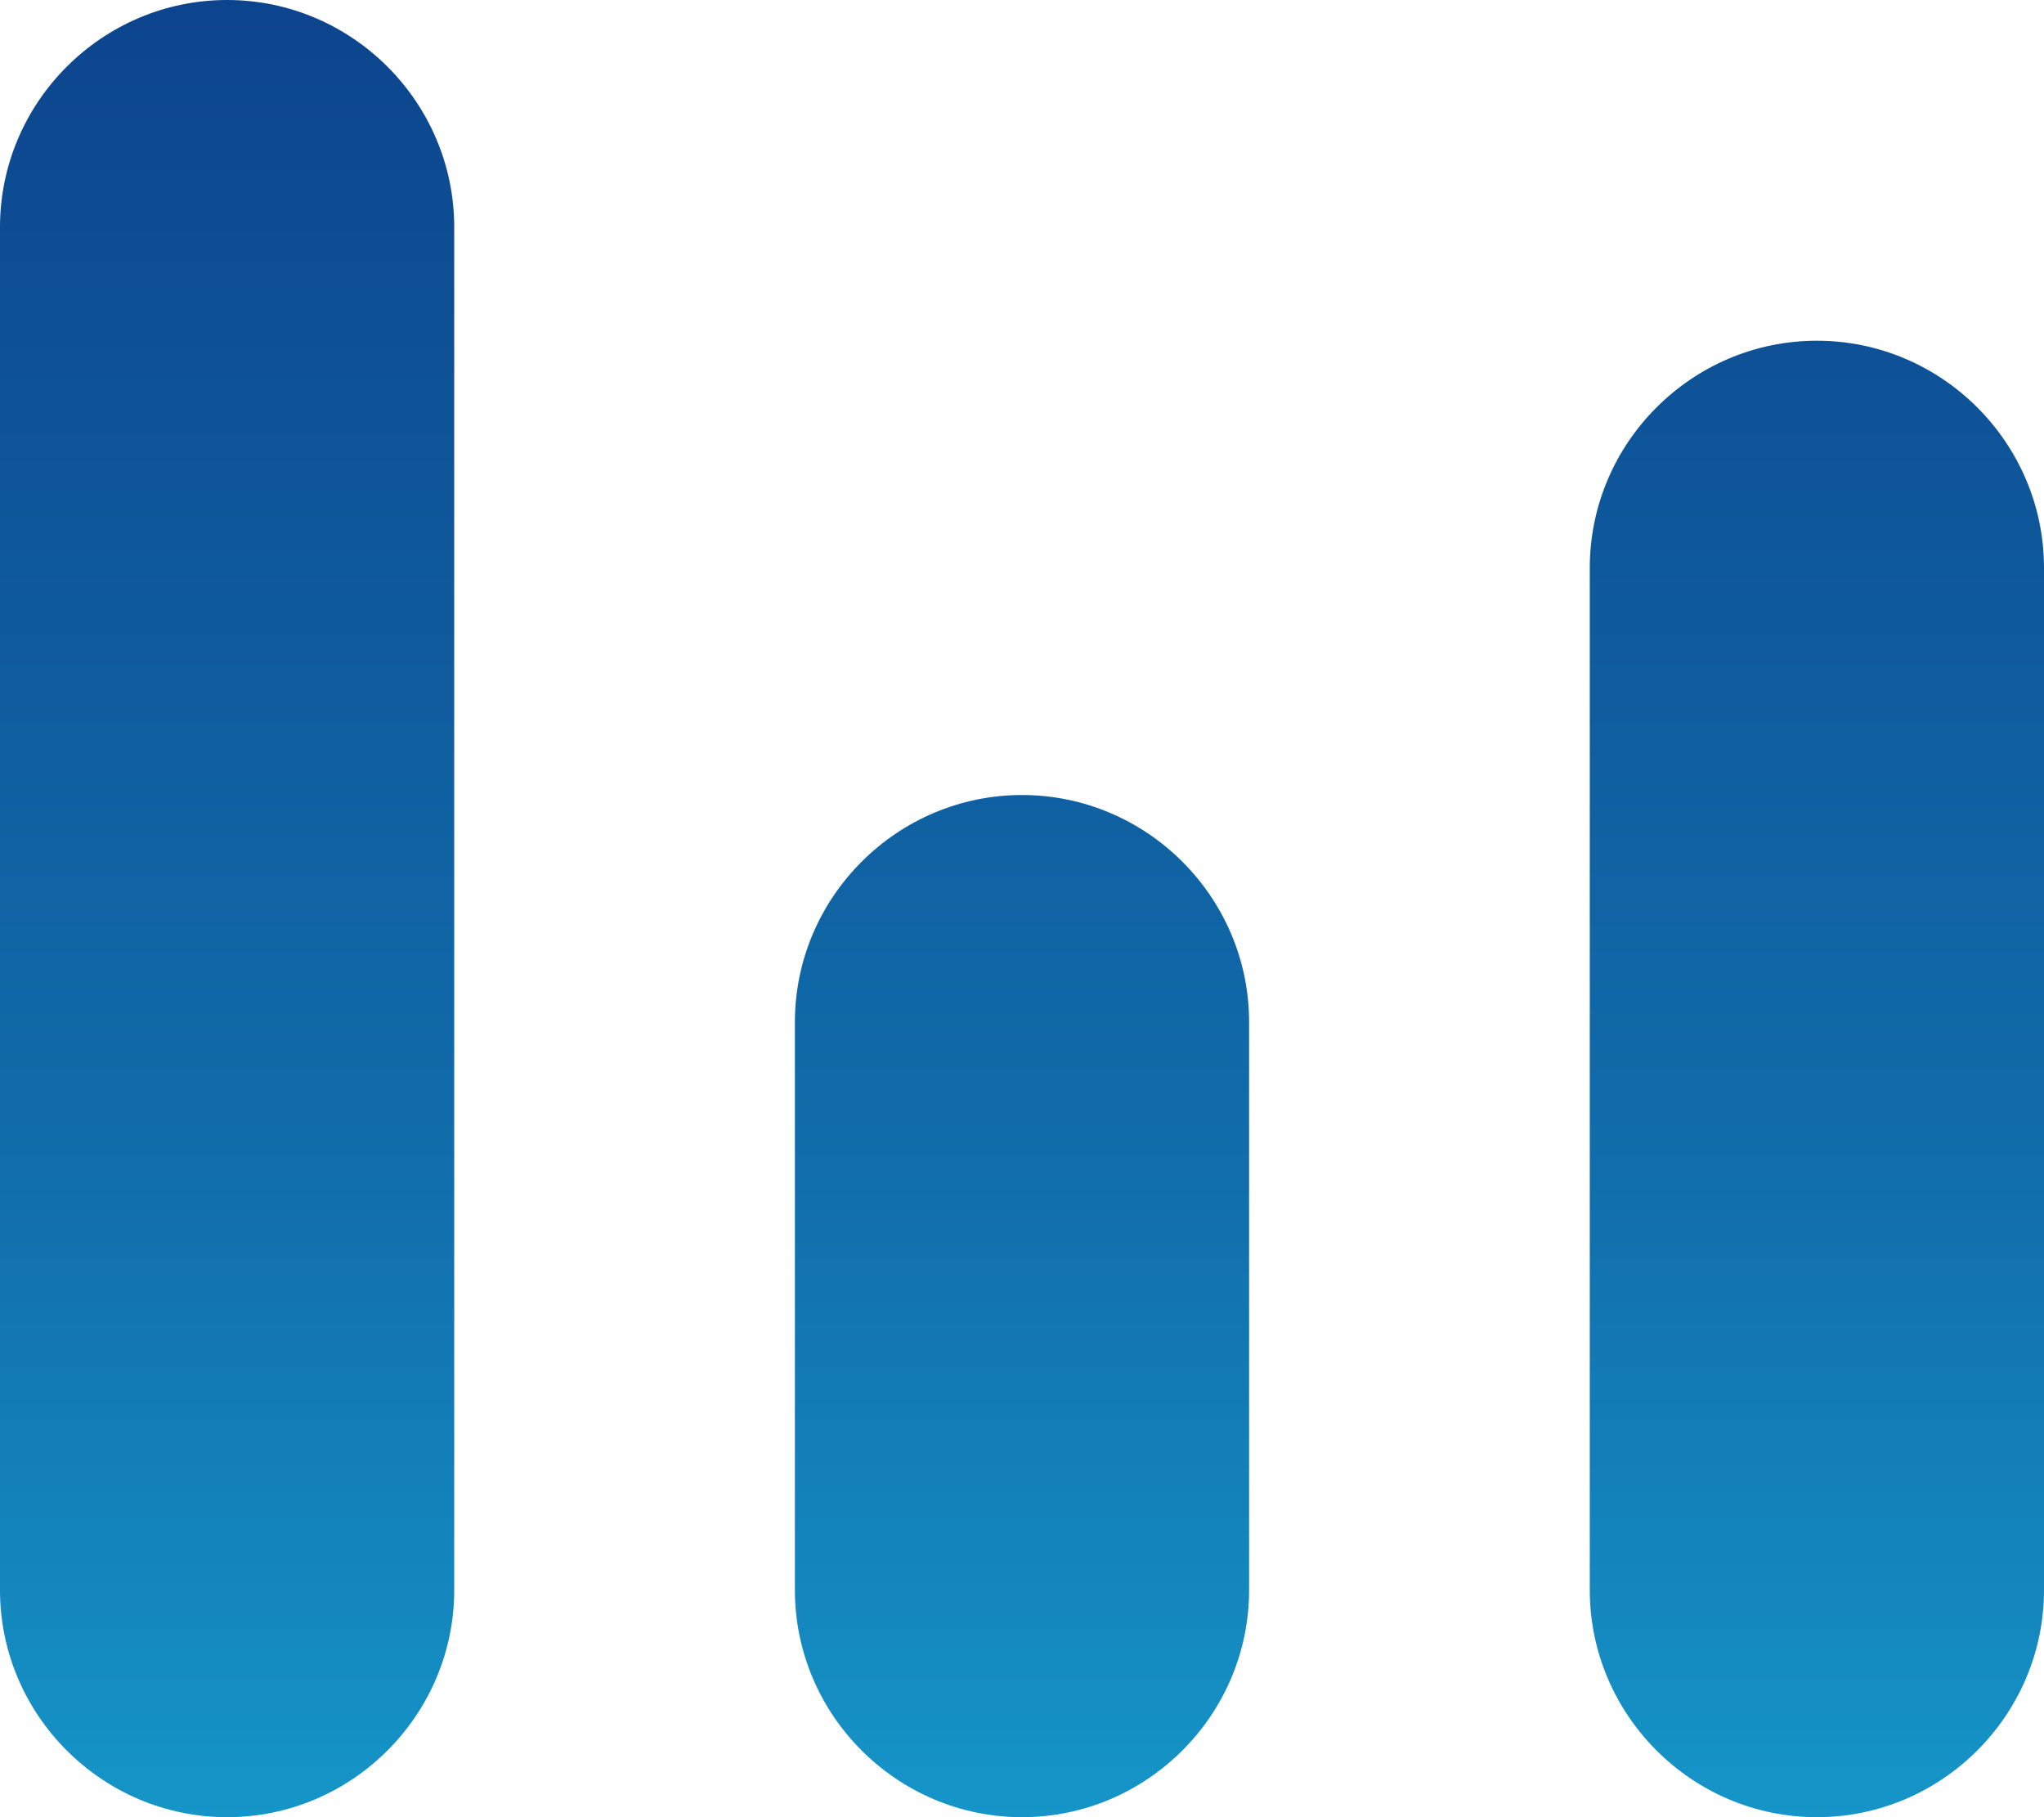
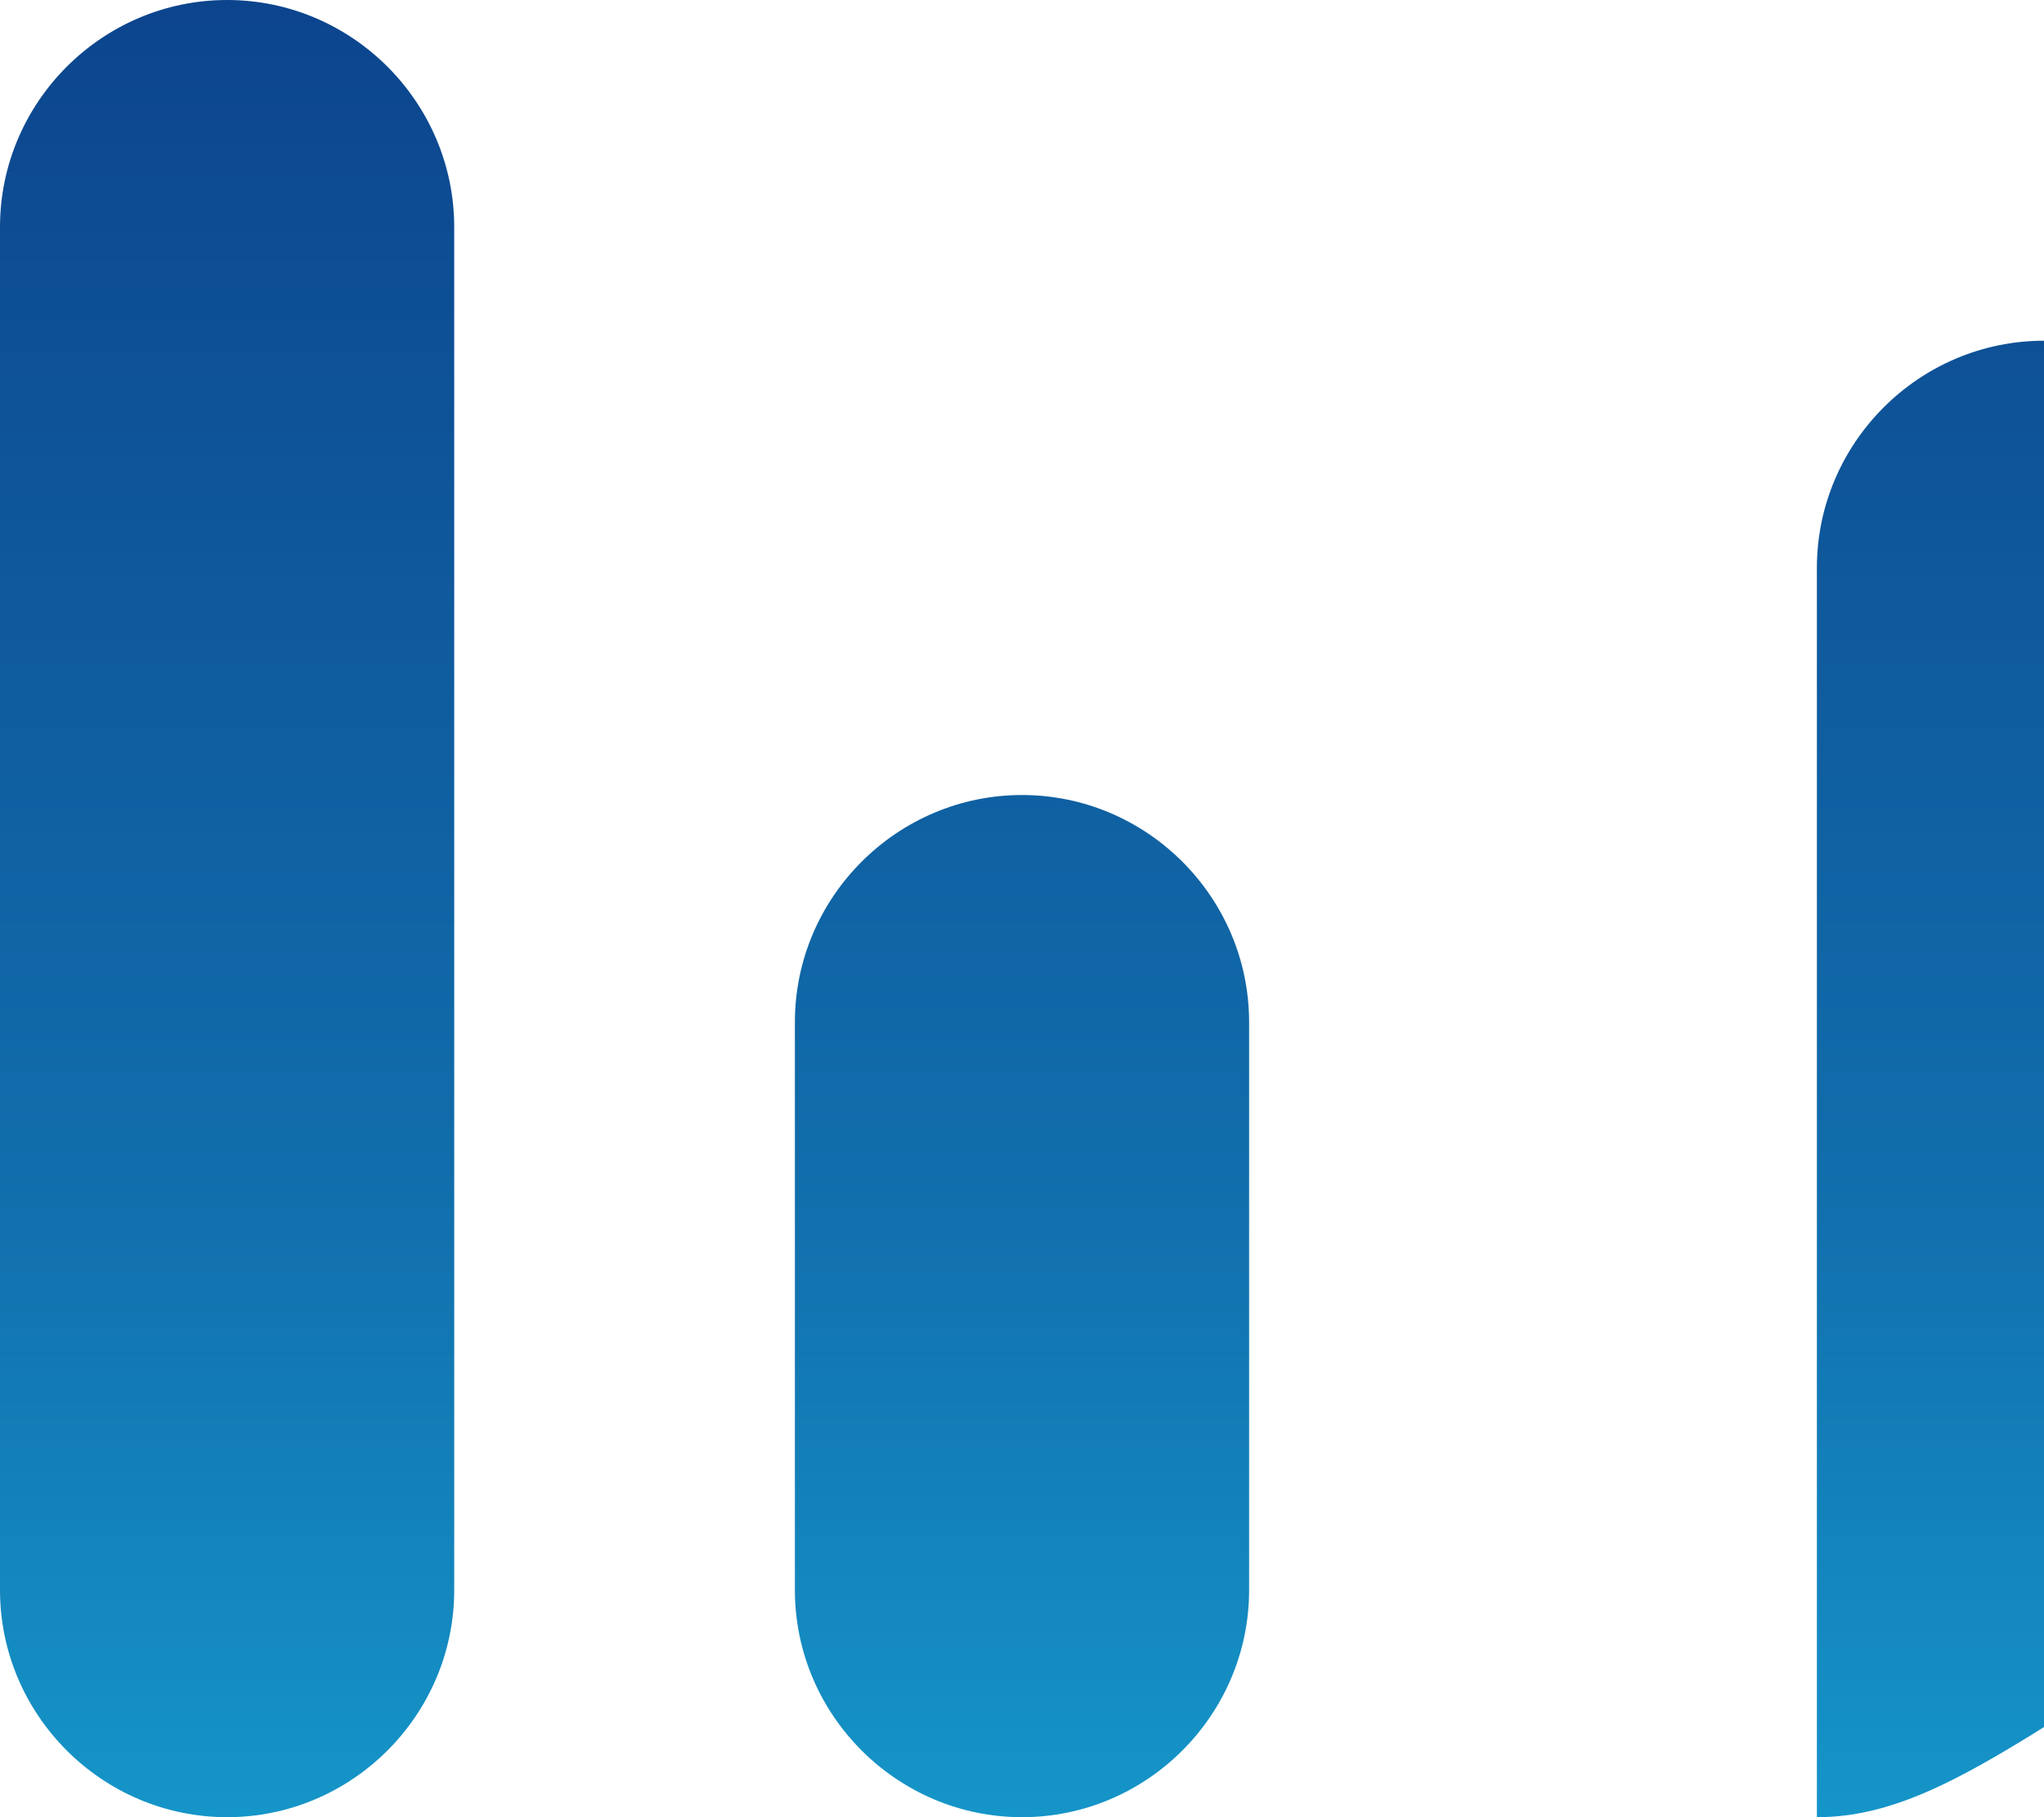
<svg xmlns="http://www.w3.org/2000/svg" id="Layer_1" x="0px" y="0px" viewBox="0 0 18 16" style="enable-background:new 0 0 18 16;" xml:space="preserve">
  <style type="text/css"> .st0{fill:url(#SVGID_1_);} </style>
  <linearGradient id="SVGID_1_" gradientUnits="userSpaceOnUse" x1="-231.522" y1="-178.938" x2="-231.522" y2="-179.938" gradientTransform="matrix(18 0 0 16 4176.398 2879)">
    <stop offset="0" style="stop-color:#1596C9" />
    <stop offset="0.36" style="stop-color:#116DAB" />
    <stop offset="1" style="stop-color:#0C448D" />
  </linearGradient>
-   <path class="st0" d="M16,16c-1.1,0-2-0.9-2-2V5c0-1.1,0.9-2,2-2s2,0.9,2,2v9C18,15.1,17.1,16,16,16z M9,16c-1.1,0-2-0.9-2-2V9 c0-1.1,0.9-2,2-2s2,0.9,2,2v5C11,15.1,10.1,16,9,16z M2,16c-1.1,0-2-0.9-2-2V2c0-1.1,0.9-2,2-2s2,0.9,2,2v12C4,15.1,3.1,16,2,16z" />
+   <path class="st0" d="M16,16V5c0-1.1,0.9-2,2-2s2,0.9,2,2v9C18,15.1,17.1,16,16,16z M9,16c-1.1,0-2-0.9-2-2V9 c0-1.1,0.9-2,2-2s2,0.9,2,2v5C11,15.1,10.1,16,9,16z M2,16c-1.1,0-2-0.9-2-2V2c0-1.1,0.9-2,2-2s2,0.9,2,2v12C4,15.1,3.1,16,2,16z" />
</svg>